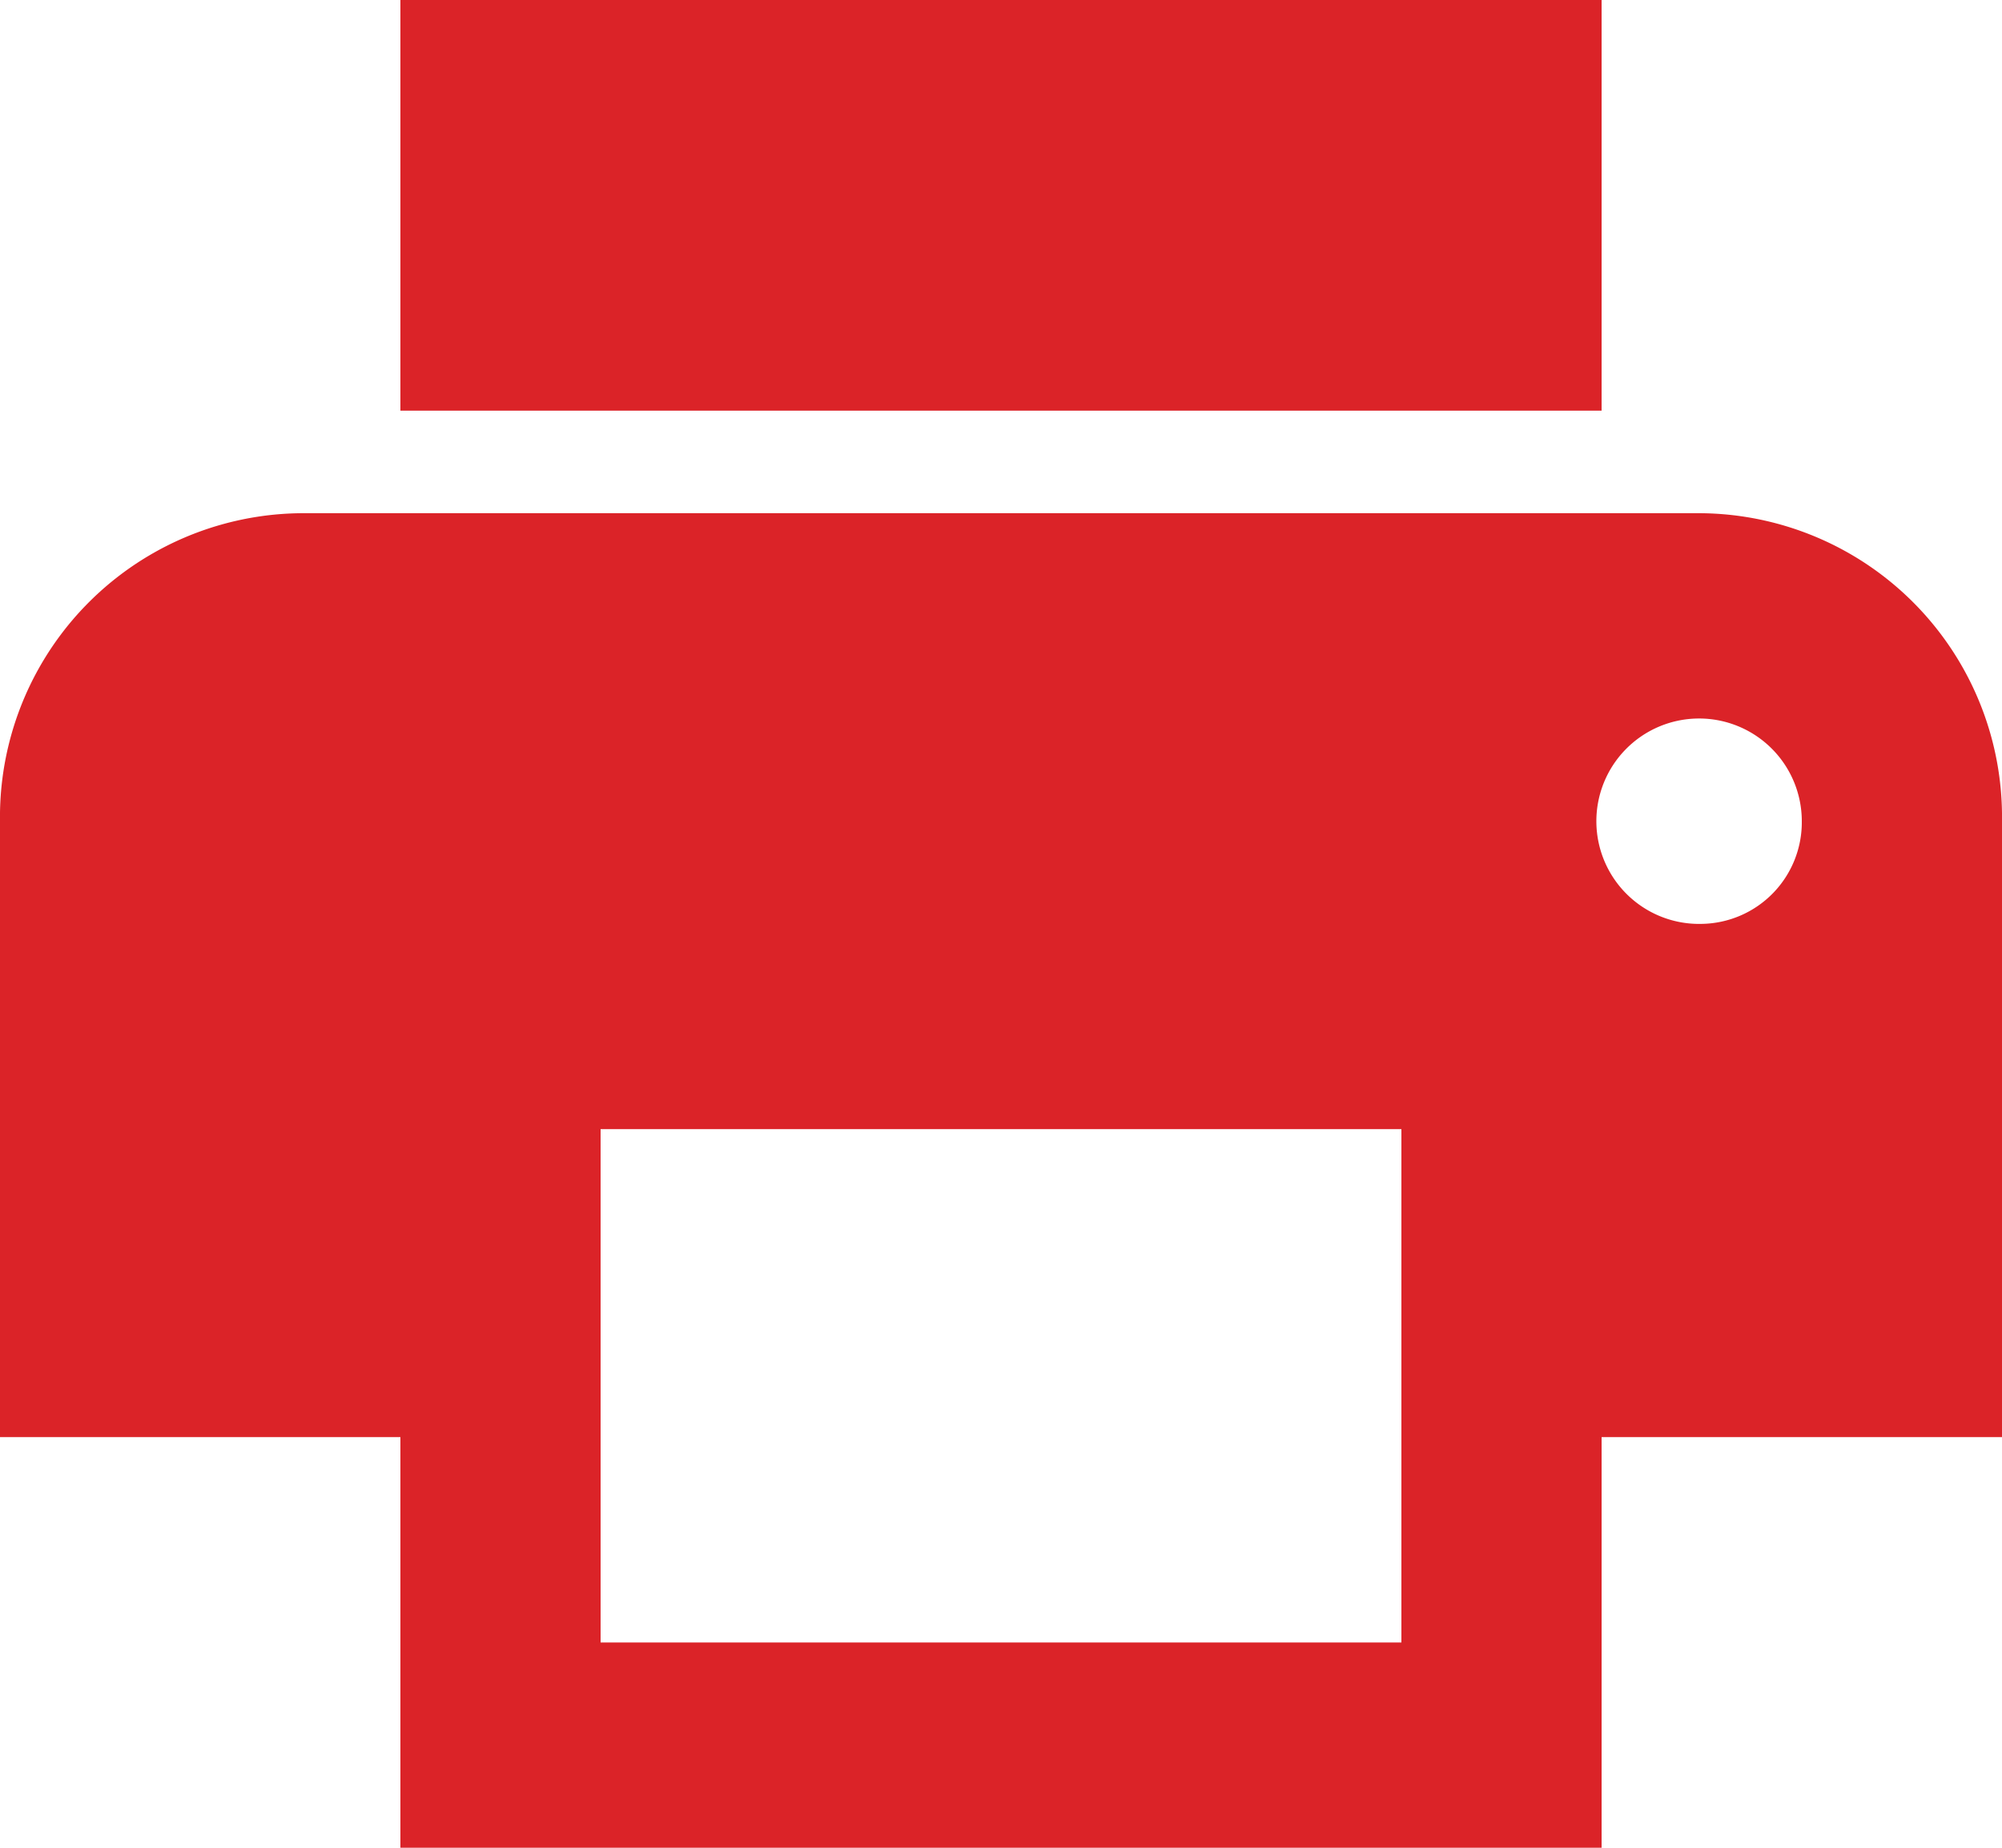
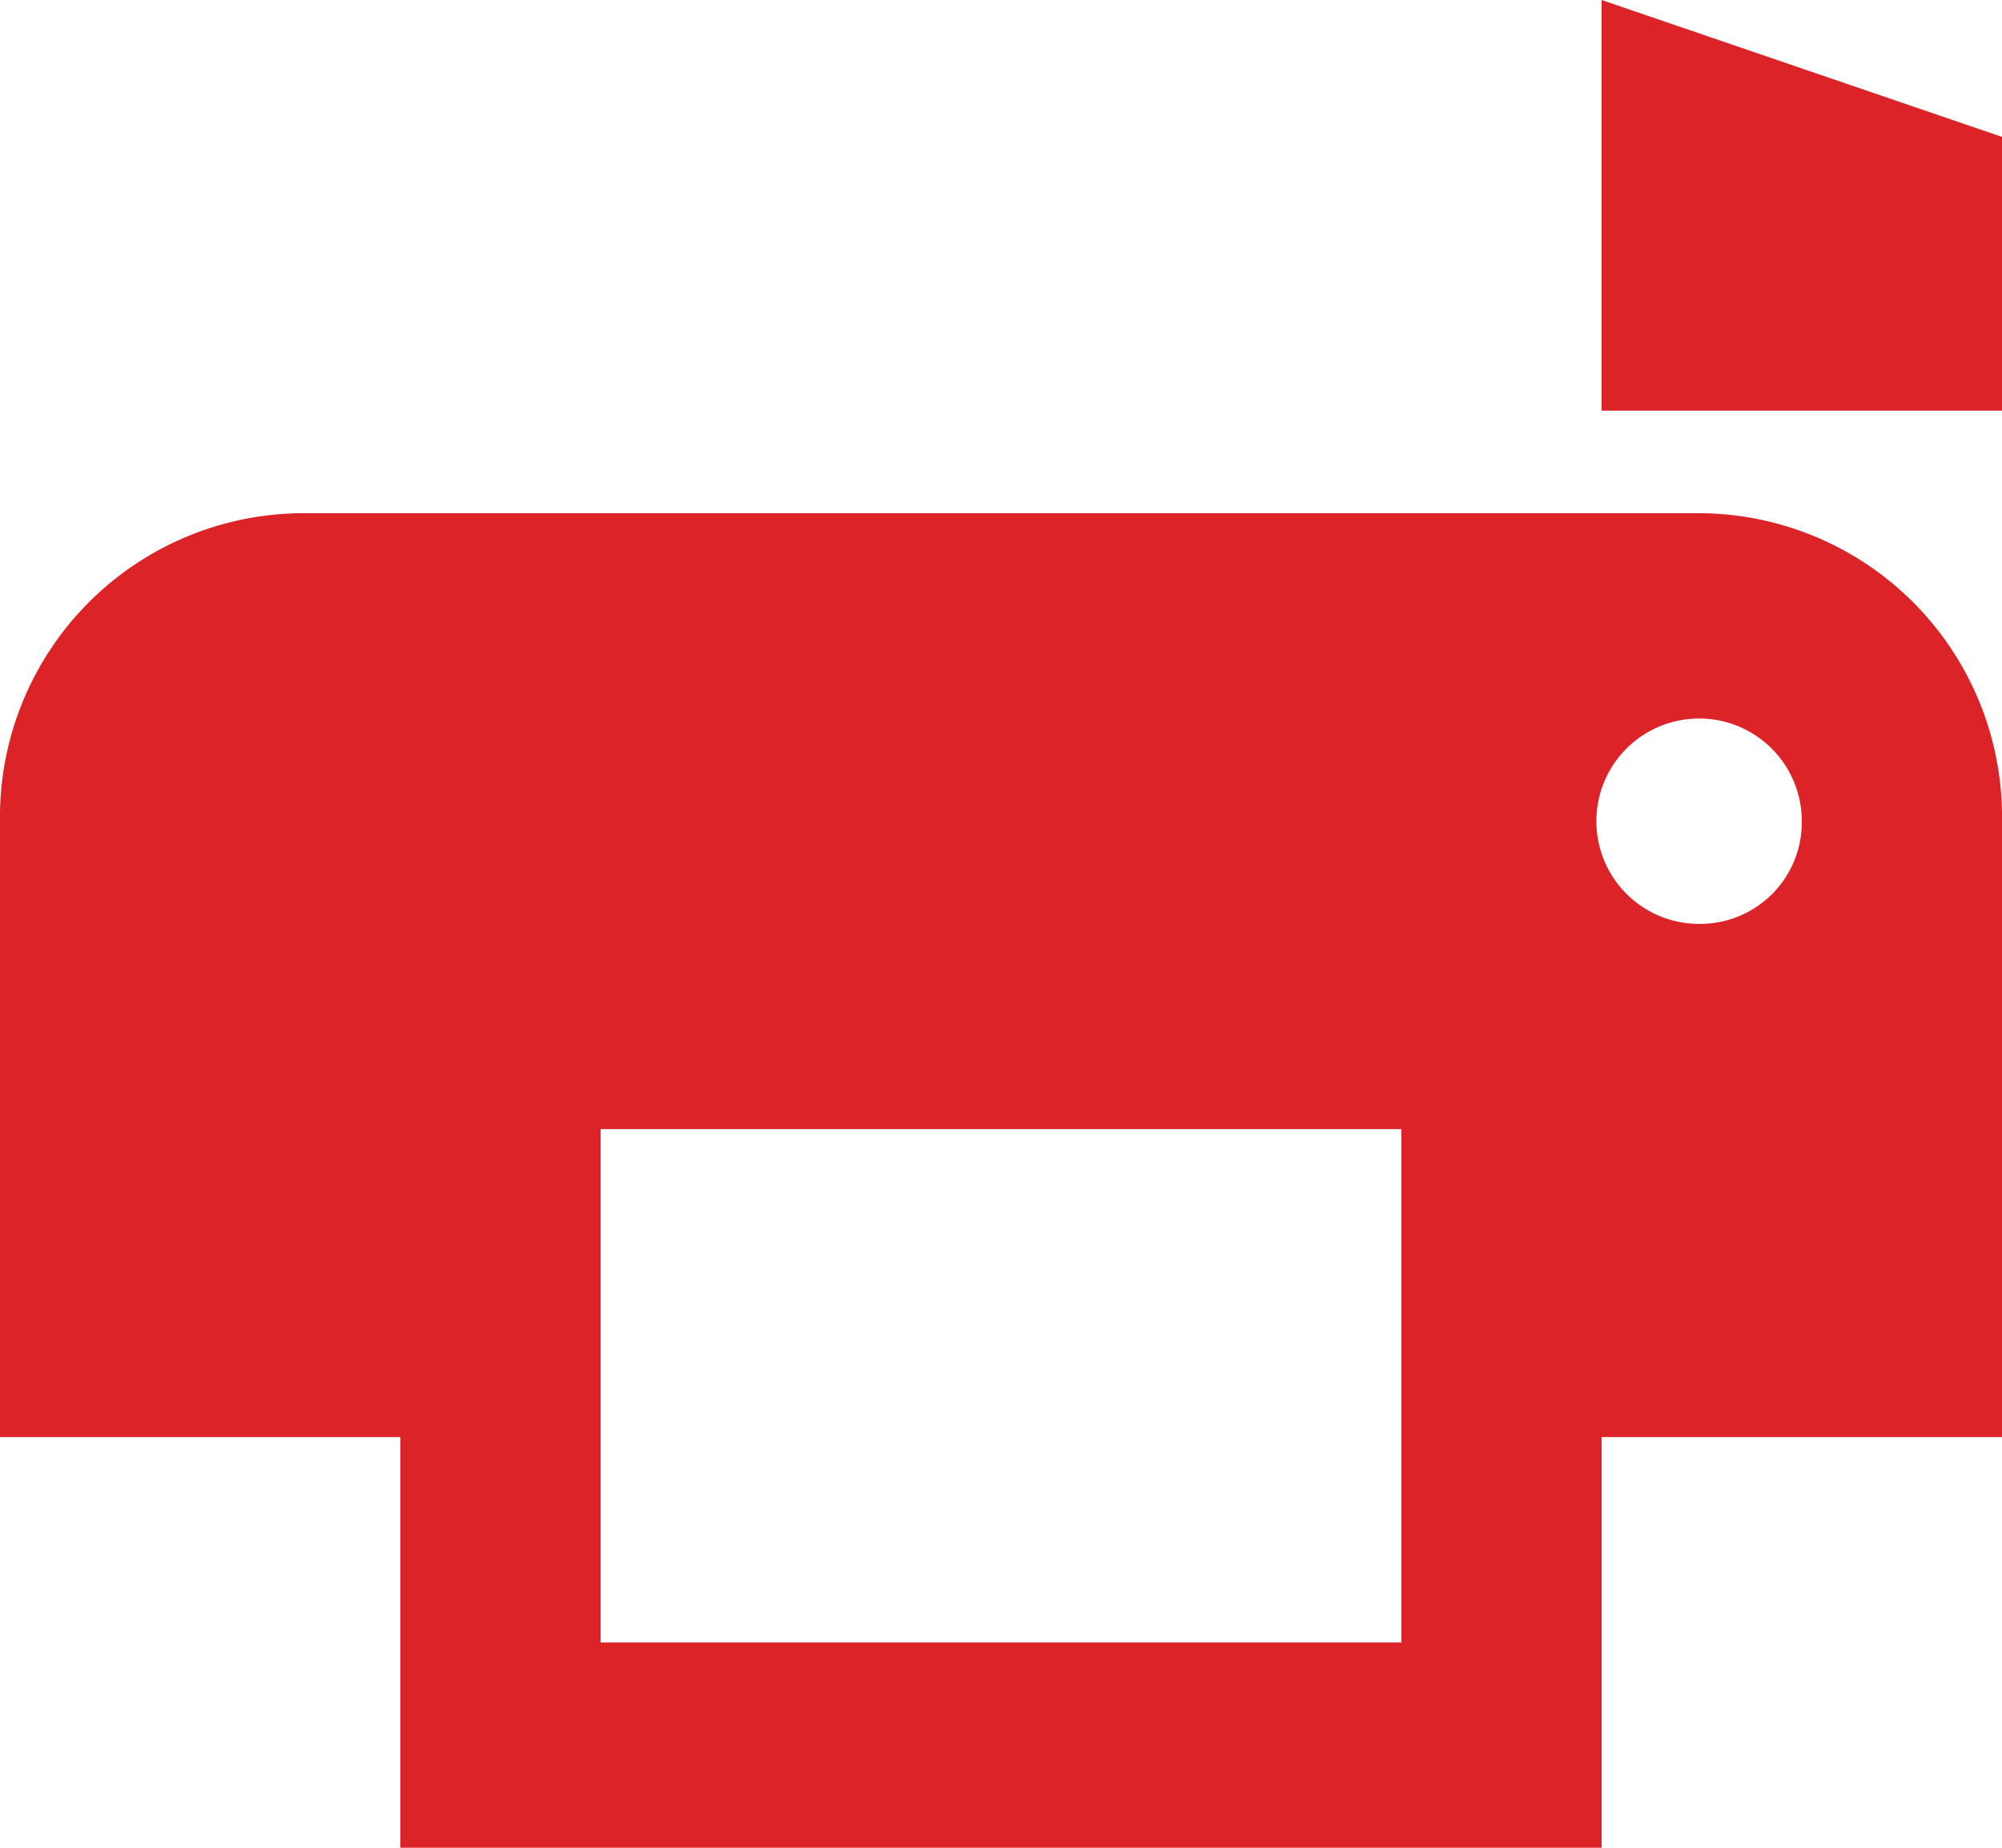
<svg xmlns="http://www.w3.org/2000/svg" id="ic_print" width="13" height="12" viewBox="0 0 13 12">
-   <path id="ic_print_24px" d="M13.05,6.333H3.95a1.973,1.973,0,0,0-1.95,2v4H4.6V15h7.8V12.333H15v-4A1.973,1.973,0,0,0,13.05,6.333ZM11.1,13.667H5.9V10.333h5.2ZM13.05,9a.667.667,0,1,1,.65-.667A.66.66,0,0,1,13.05,9ZM12.4,3H4.6V5.667h7.8Z" transform="translate(-2 -3)" fill="#db2328" />
+   <path id="ic_print_24px" d="M13.05,6.333H3.95a1.973,1.973,0,0,0-1.95,2v4H4.6V15h7.8V12.333H15v-4A1.973,1.973,0,0,0,13.05,6.333ZM11.1,13.667H5.9V10.333h5.2ZM13.05,9a.667.667,0,1,1,.65-.667A.66.66,0,0,1,13.05,9ZM12.4,3V5.667h7.8Z" transform="translate(-2 -3)" fill="#db2328" />
</svg>